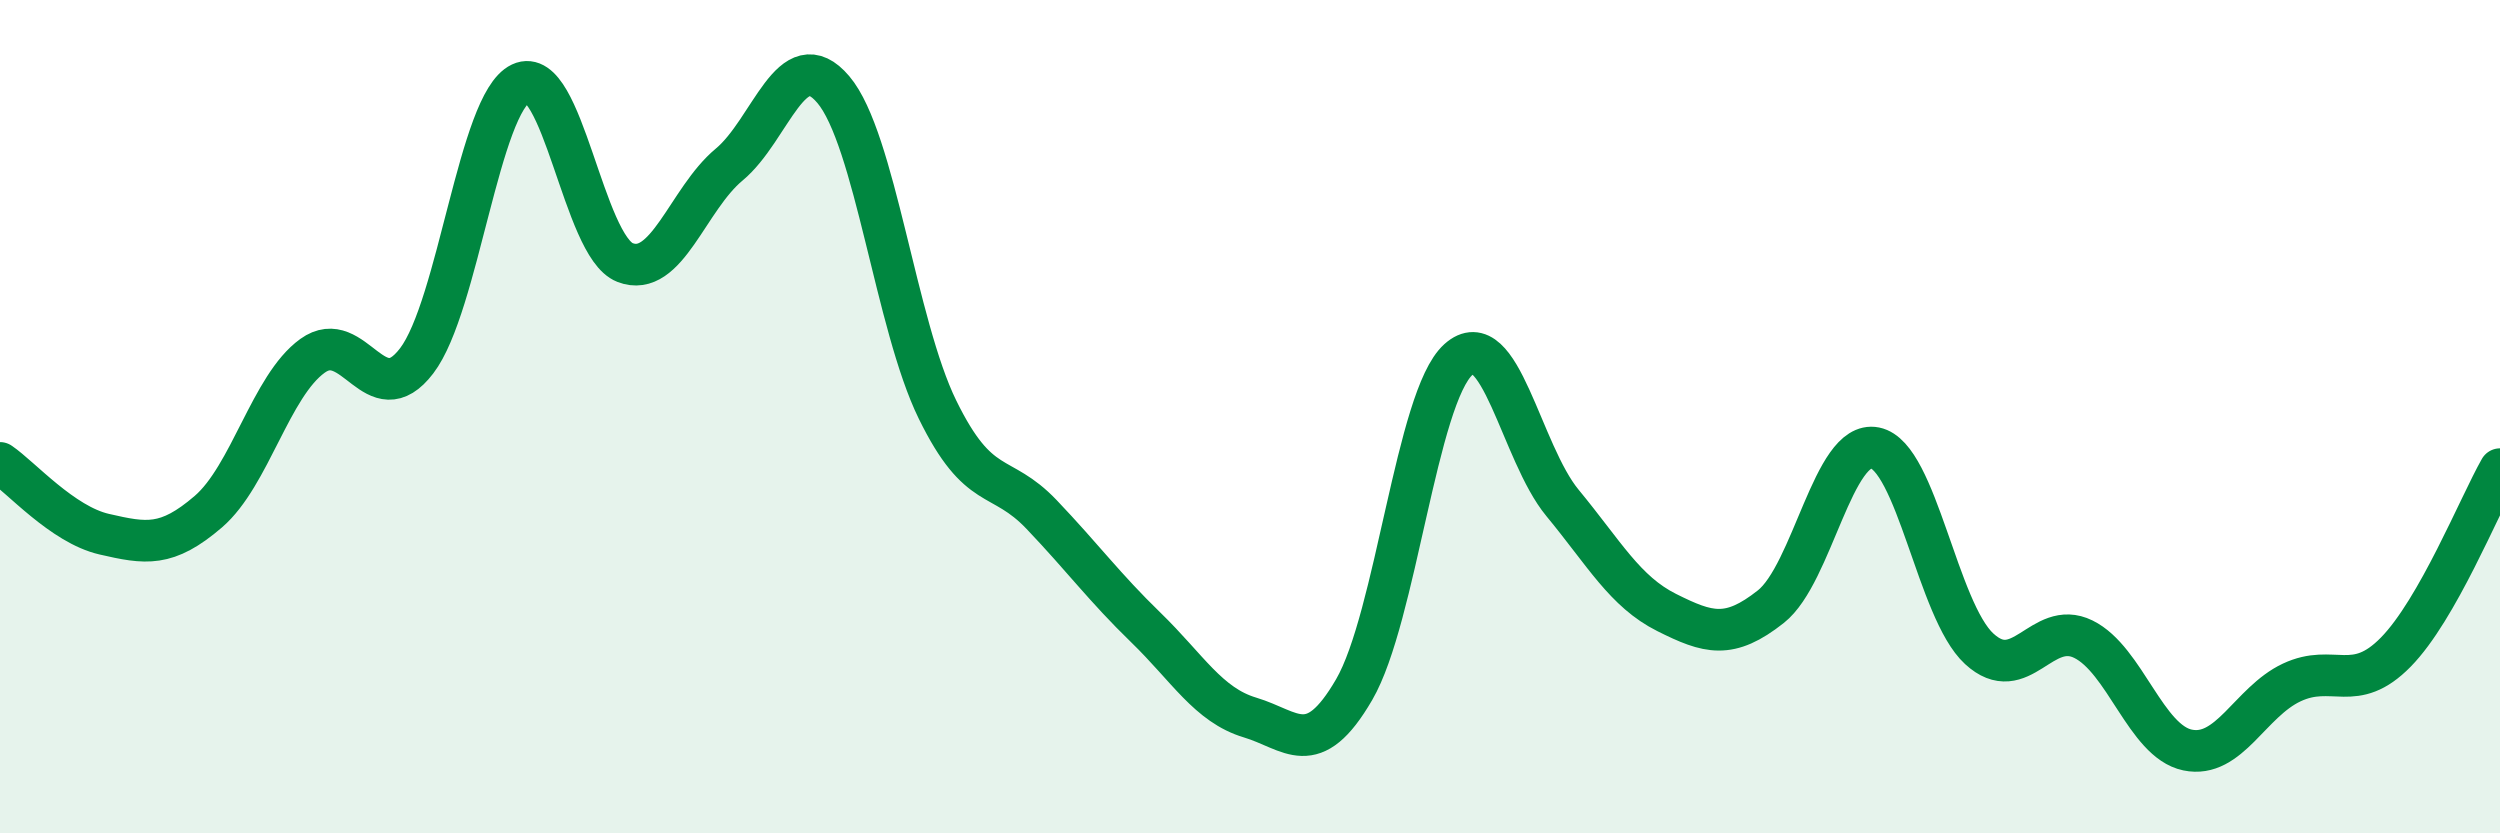
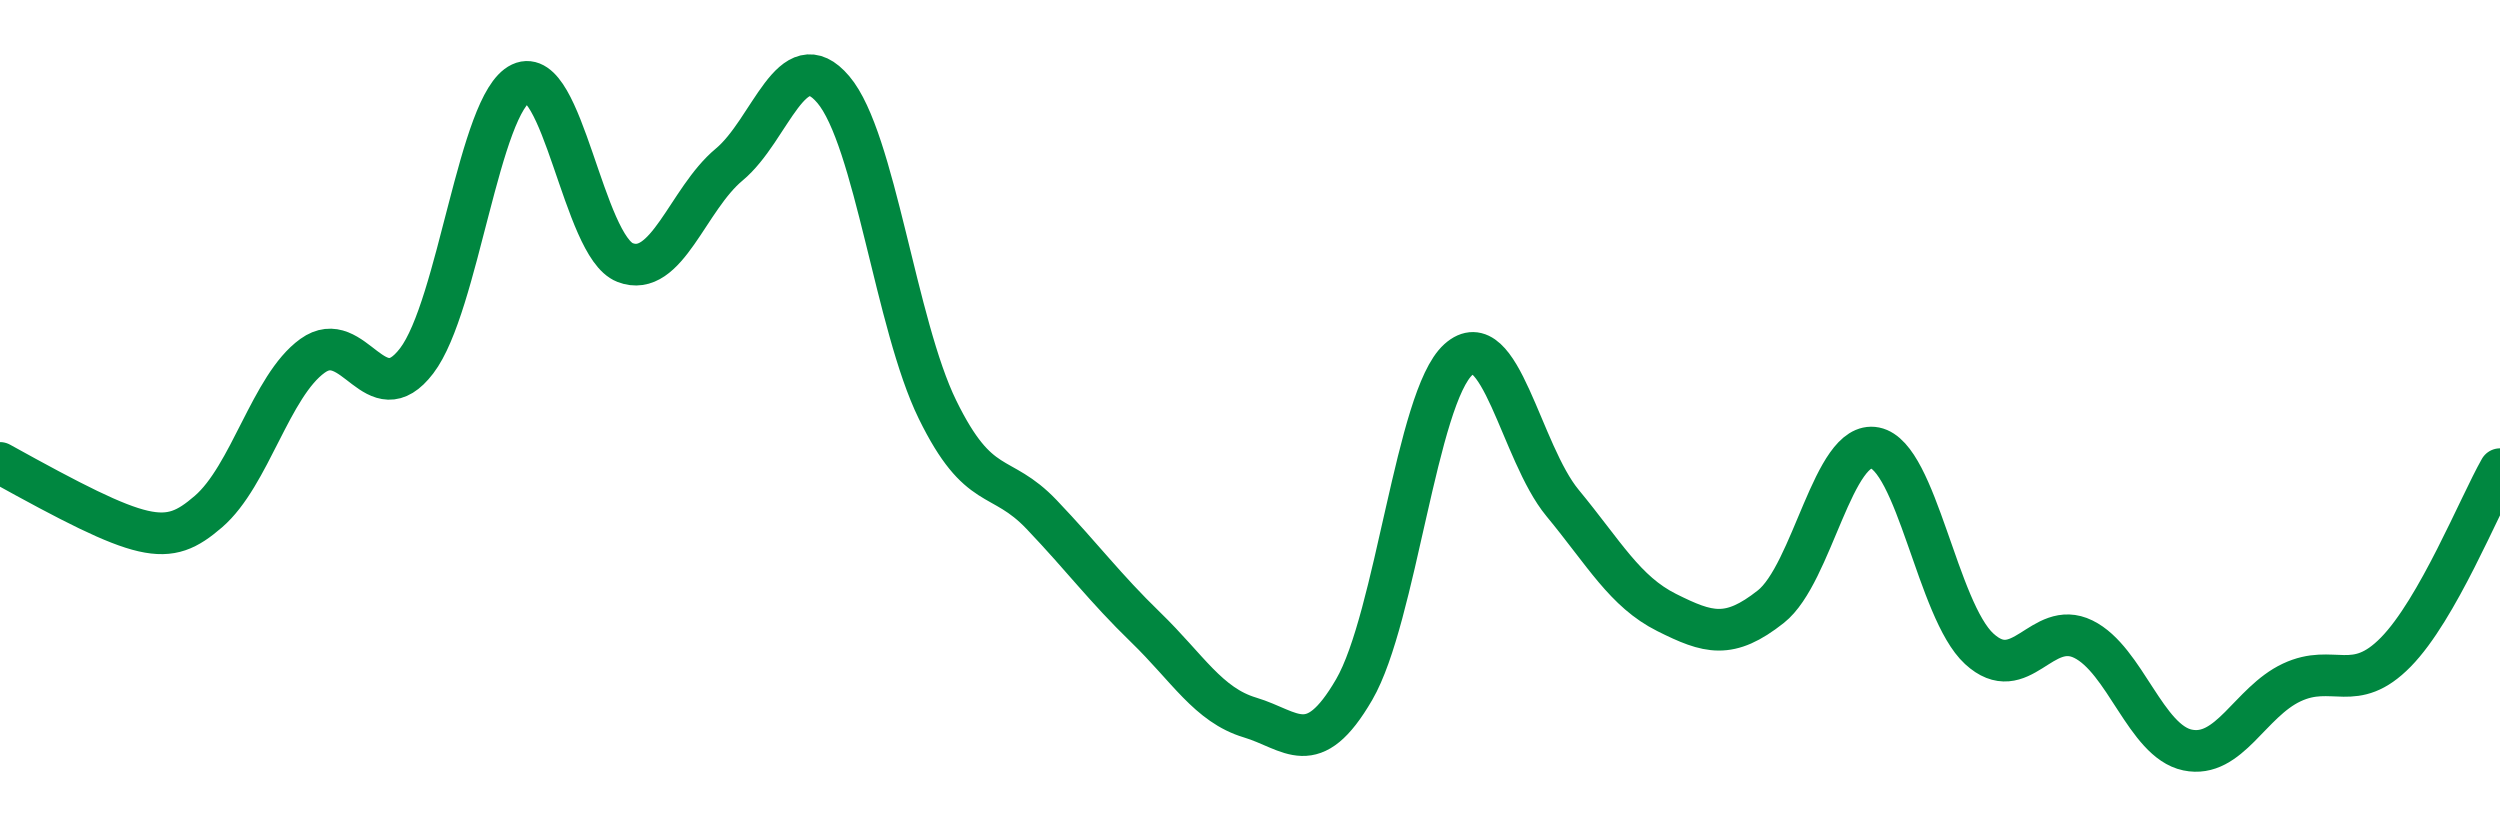
<svg xmlns="http://www.w3.org/2000/svg" width="60" height="20" viewBox="0 0 60 20">
-   <path d="M 0,11.11 C 0.5,11.45 1.5,12.59 2.5,12.82 C 3.5,13.05 4,13.14 5,12.28 C 6,11.42 6.5,9.26 7.5,8.54 C 8.5,7.82 9,9.97 10,8.66 C 11,7.35 11.5,2.47 12.5,2 C 13.5,1.53 14,5.91 15,6.3 C 16,6.69 16.5,4.78 17.5,3.95 C 18.5,3.12 19,0.97 20,2.15 C 21,3.33 21.5,7.79 22.5,9.83 C 23.5,11.87 24,11.3 25,12.35 C 26,13.4 26.5,14.09 27.5,15.06 C 28.5,16.03 29,16.92 30,17.22 C 31,17.52 31.5,18.27 32.5,16.55 C 33.5,14.83 34,9.53 35,8.63 C 36,7.73 36.5,10.86 37.5,12.07 C 38.5,13.28 39,14.2 40,14.7 C 41,15.2 41.5,15.35 42.5,14.56 C 43.5,13.77 44,10.55 45,10.75 C 46,10.95 46.5,14.65 47.5,15.57 C 48.5,16.49 49,14.85 50,15.34 C 51,15.83 51.5,17.79 52.5,18 C 53.5,18.21 54,16.85 55,16.38 C 56,15.91 56.5,16.67 57.5,15.65 C 58.5,14.63 59.5,12.14 60,11.26L60 20L0 20Z" fill="#008740" opacity="0.1" stroke-linecap="round" stroke-linejoin="round" />
-   <path d="M 0,11.11 C 0.5,11.45 1.5,12.59 2.5,12.82 C 3.5,13.05 4,13.14 5,12.28 C 6,11.42 6.5,9.26 7.5,8.54 C 8.5,7.82 9,9.97 10,8.66 C 11,7.35 11.5,2.47 12.5,2 C 13.5,1.53 14,5.91 15,6.3 C 16,6.69 16.5,4.78 17.5,3.95 C 18.5,3.12 19,0.97 20,2.15 C 21,3.33 21.5,7.79 22.5,9.83 C 23.5,11.87 24,11.3 25,12.35 C 26,13.4 26.5,14.09 27.5,15.06 C 28.5,16.03 29,16.92 30,17.22 C 31,17.52 31.5,18.27 32.5,16.55 C 33.5,14.83 34,9.53 35,8.63 C 36,7.73 36.5,10.86 37.5,12.07 C 38.5,13.28 39,14.2 40,14.7 C 41,15.2 41.5,15.35 42.5,14.56 C 43.5,13.77 44,10.55 45,10.75 C 46,10.95 46.5,14.65 47.5,15.57 C 48.5,16.49 49,14.85 50,15.34 C 51,15.83 51.5,17.79 52.5,18 C 53.5,18.21 54,16.85 55,16.38 C 56,15.91 56.5,16.67 57.5,15.65 C 58.5,14.63 59.5,12.14 60,11.26" stroke="#008740" stroke-width="1" fill="none" stroke-linecap="round" stroke-linejoin="round" />
+   <path d="M 0,11.11 C 3.5,13.05 4,13.14 5,12.28 C 6,11.42 6.5,9.26 7.5,8.54 C 8.5,7.82 9,9.97 10,8.66 C 11,7.35 11.5,2.47 12.5,2 C 13.5,1.53 14,5.91 15,6.3 C 16,6.69 16.5,4.78 17.5,3.95 C 18.5,3.12 19,0.97 20,2.15 C 21,3.33 21.5,7.79 22.5,9.83 C 23.5,11.87 24,11.3 25,12.35 C 26,13.4 26.5,14.09 27.5,15.06 C 28.5,16.03 29,16.92 30,17.22 C 31,17.52 31.5,18.27 32.5,16.55 C 33.5,14.83 34,9.53 35,8.63 C 36,7.73 36.5,10.86 37.5,12.07 C 38.5,13.28 39,14.2 40,14.7 C 41,15.2 41.5,15.35 42.5,14.56 C 43.5,13.77 44,10.55 45,10.75 C 46,10.95 46.5,14.65 47.5,15.57 C 48.5,16.49 49,14.85 50,15.34 C 51,15.83 51.5,17.79 52.5,18 C 53.5,18.21 54,16.85 55,16.38 C 56,15.91 56.5,16.67 57.5,15.65 C 58.5,14.63 59.5,12.14 60,11.26" stroke="#008740" stroke-width="1" fill="none" stroke-linecap="round" stroke-linejoin="round" />
</svg>